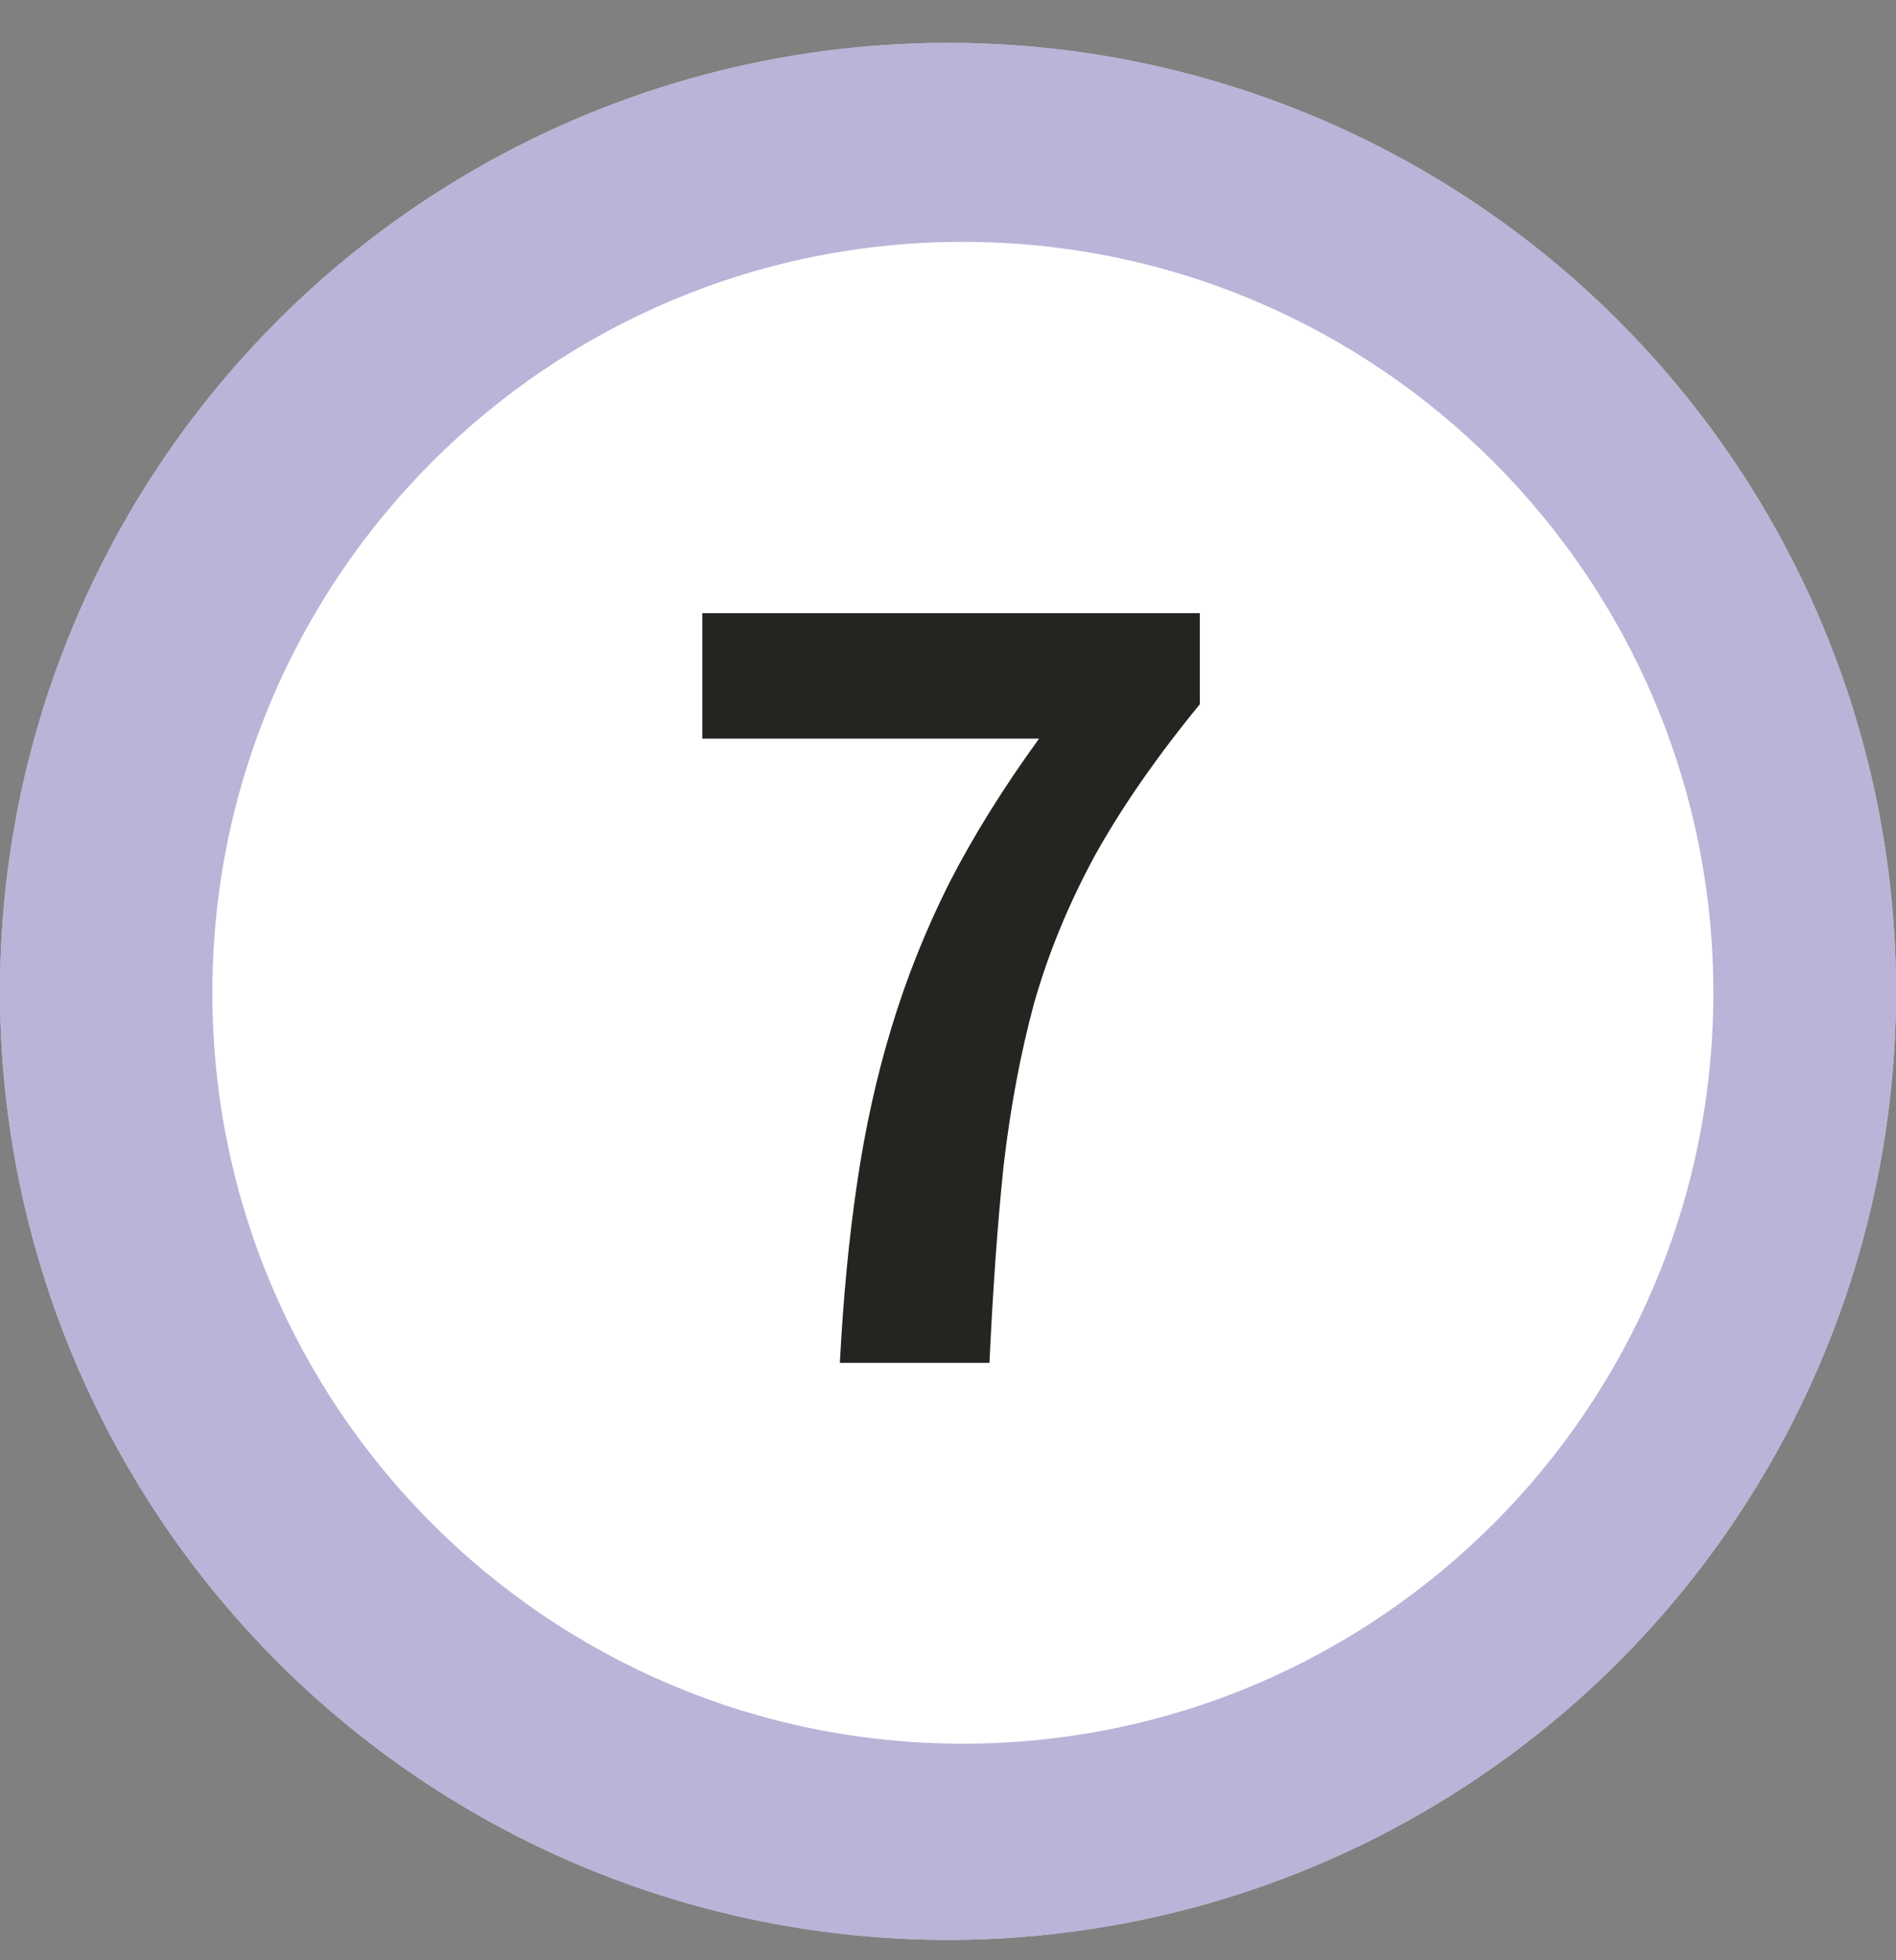
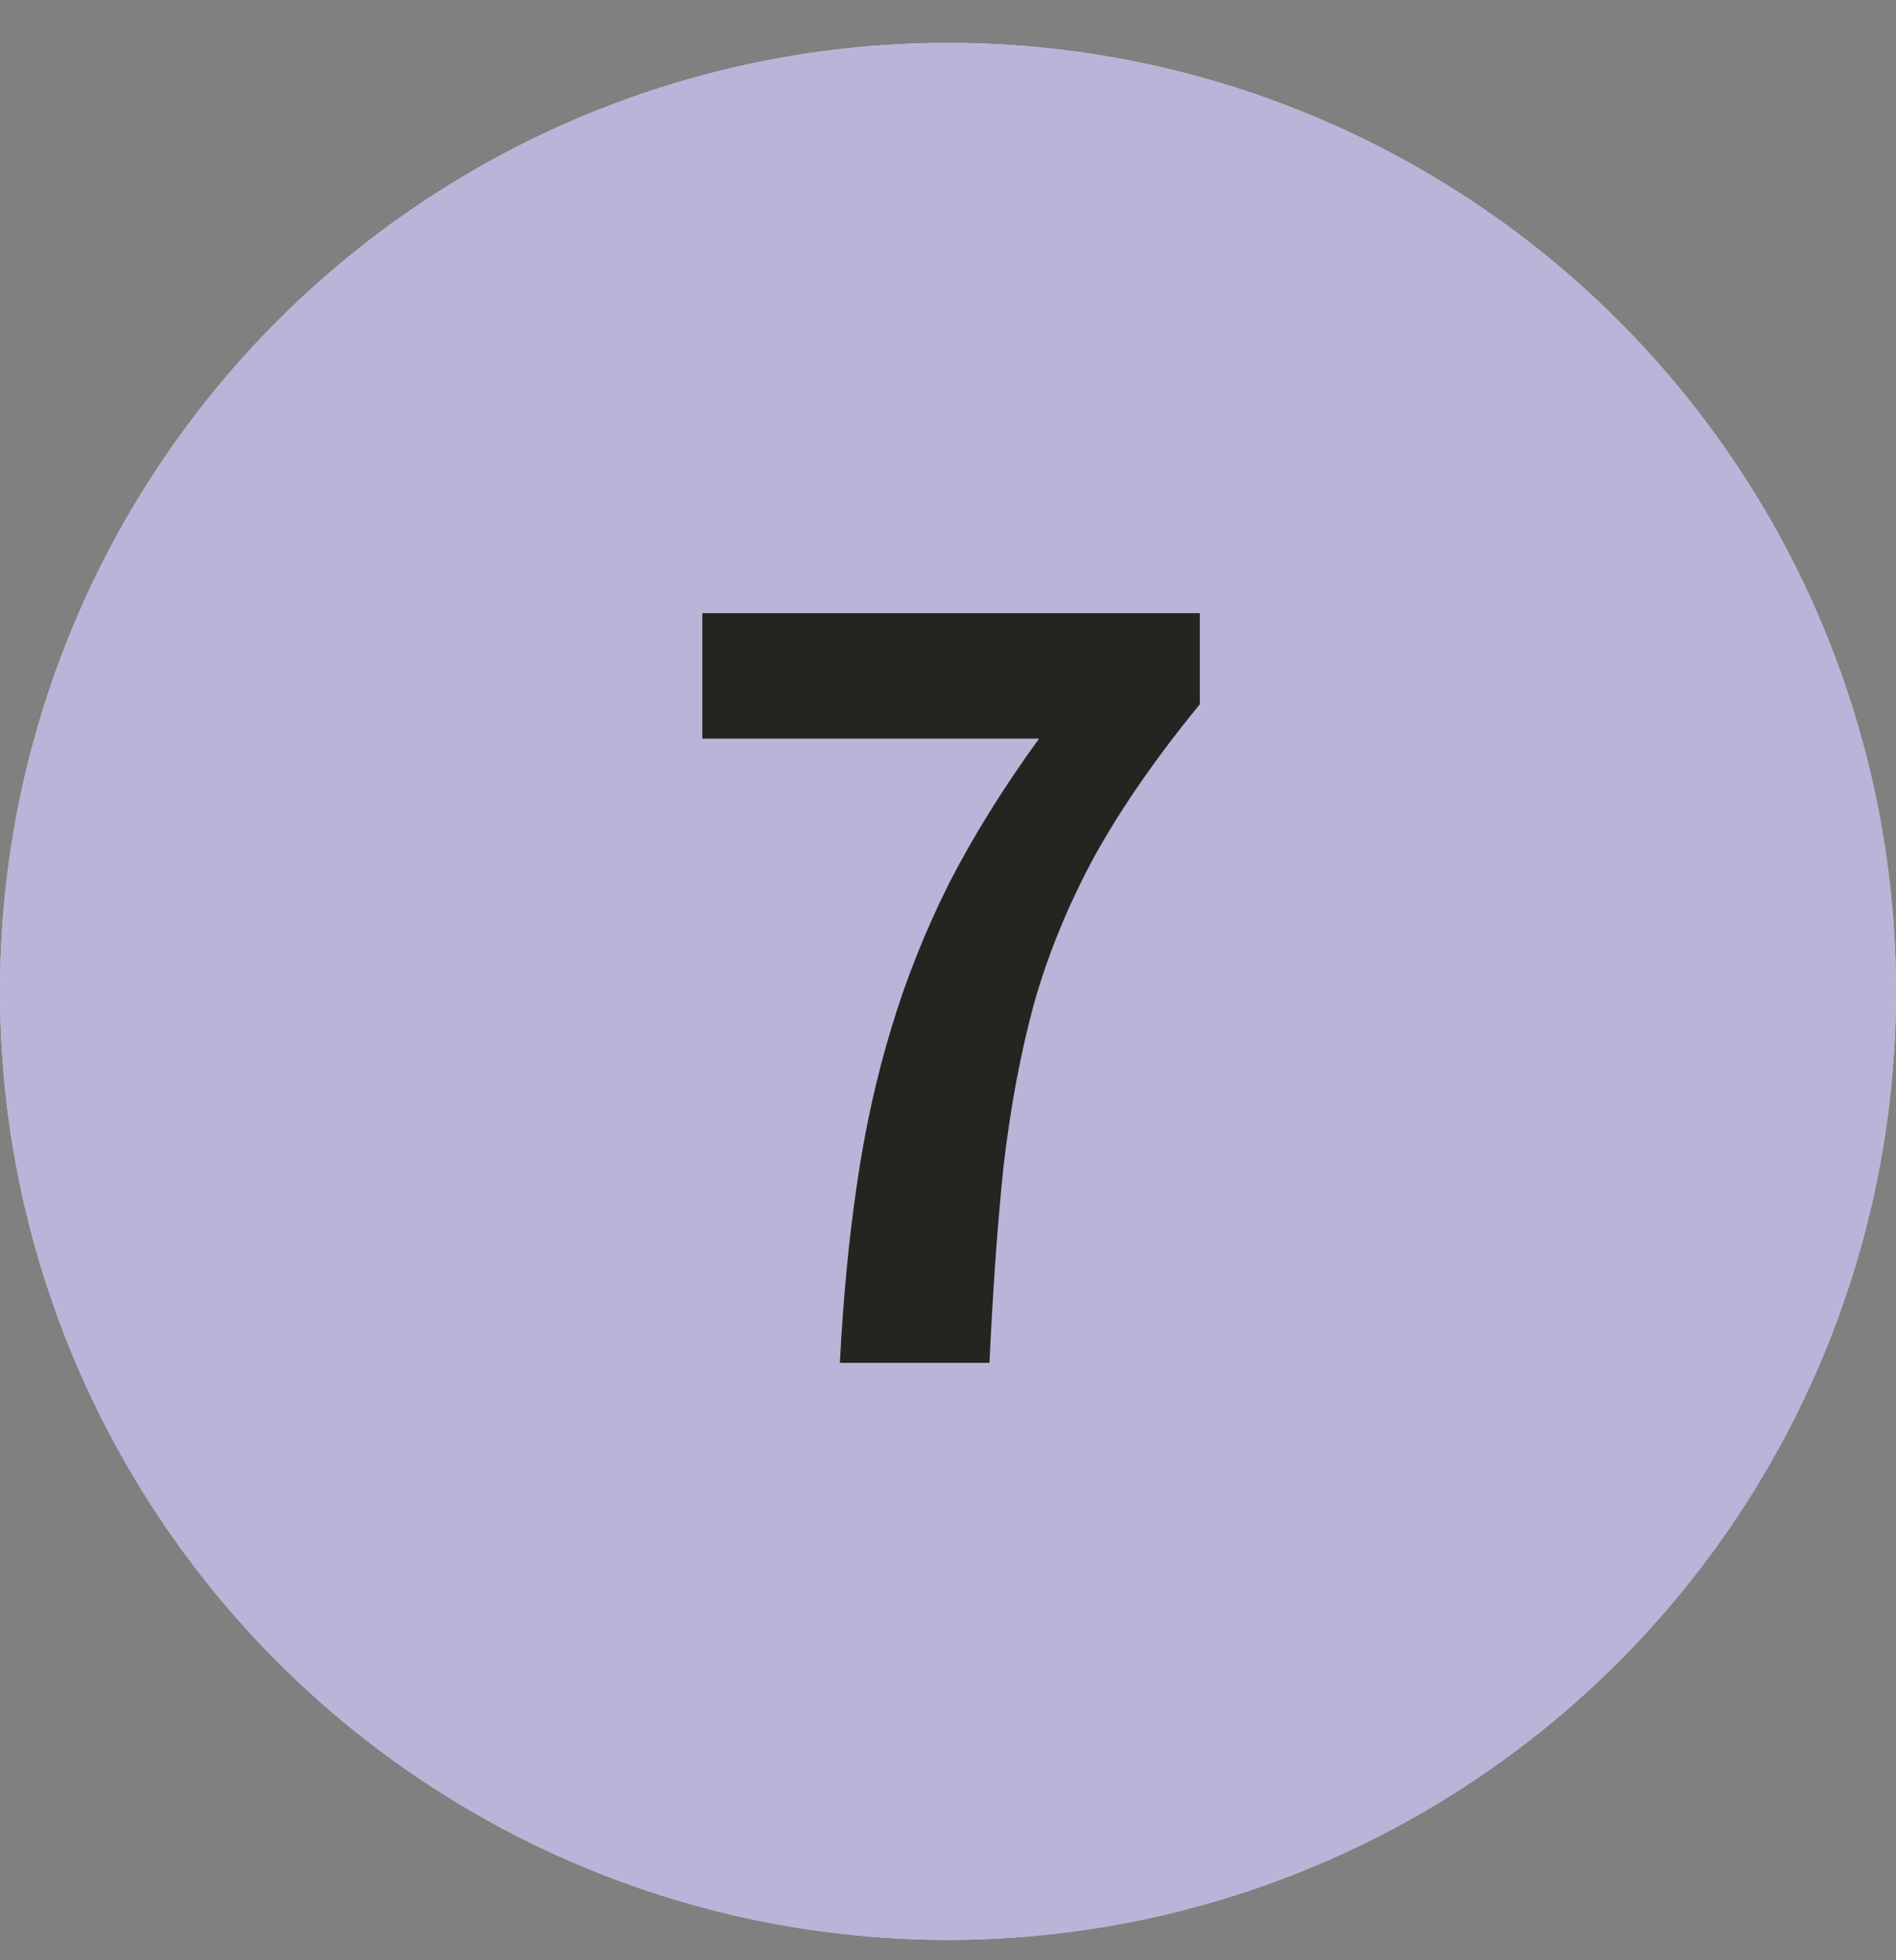
<svg xmlns="http://www.w3.org/2000/svg" width="30" height="31" viewBox="0 0 30 31" fill="none">
  <rect x="0" y="0" width="30" height="31" fill="#808080" stroke="none" />
  <circle cx="15" cy="15.678" r="15" fill="#D9D9D9" />
  <circle cx="15" cy="15.678" r="15" fill="#BBB3D8" />
-   <path d="M15.235 27.575C21.793 27.575 27.11 22.258 27.11 15.7C27.11 9.142 21.793 3.825 15.235 3.825C8.676 3.825 3.36 9.142 3.36 15.7C3.36 22.258 8.676 27.575 15.235 27.575Z" fill="white" />
  <path d="M13.289 21.553C13.342 20.529 13.432 19.585 13.56 18.721C13.688 17.847 13.87 17.025 14.104 16.257C14.339 15.479 14.643 14.716 15.017 13.969C15.4 13.223 15.875 12.46 16.441 11.681H11.113V9.697H18.985V11.137C18.302 11.969 17.747 12.769 17.32 13.537C16.904 14.305 16.584 15.084 16.36 15.873C16.147 16.663 15.987 17.516 15.88 18.433C15.784 19.351 15.71 20.391 15.656 21.553H13.289Z" fill="#242520" />
</svg>